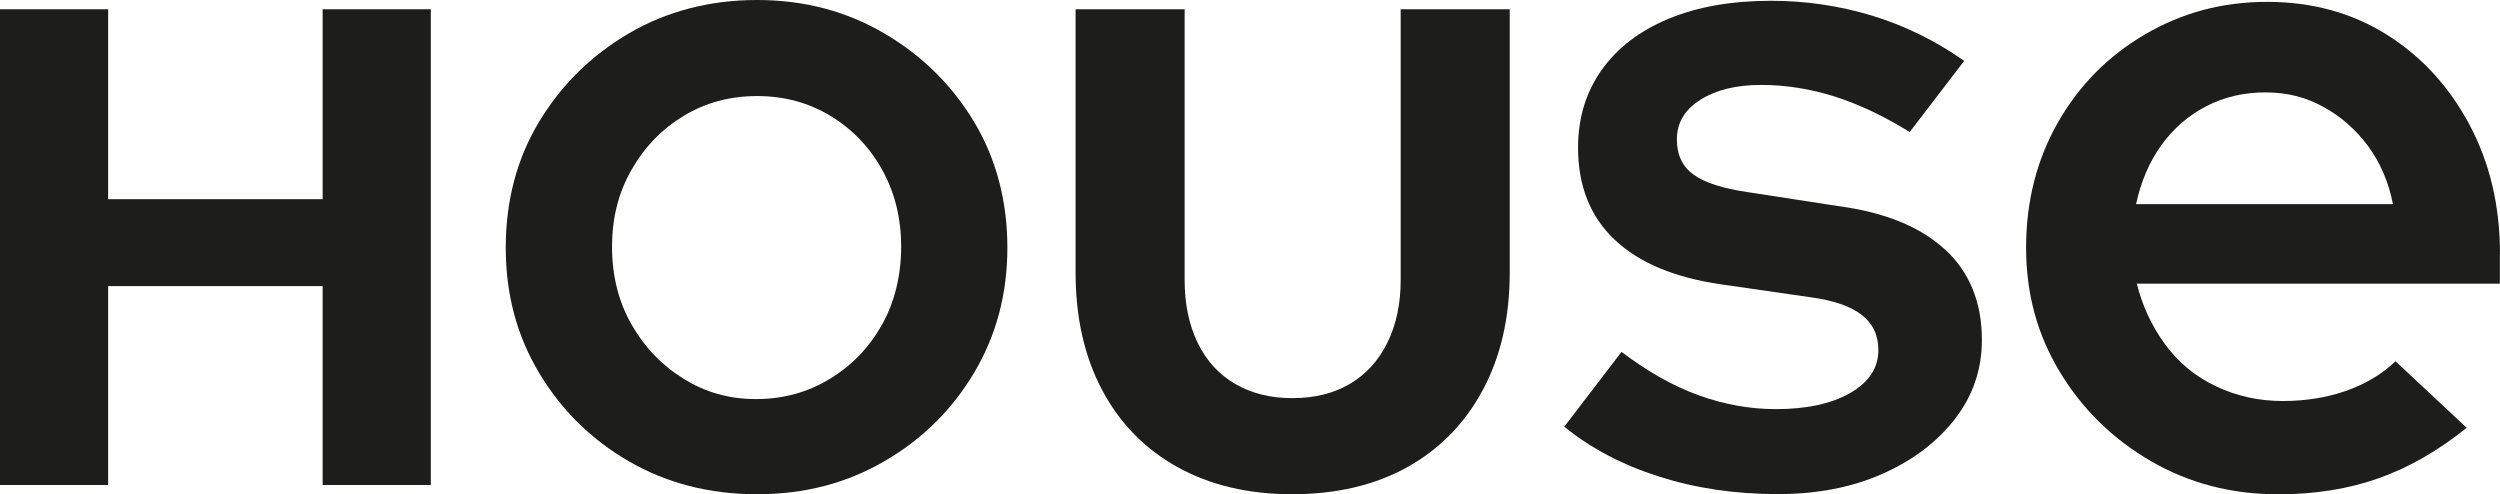
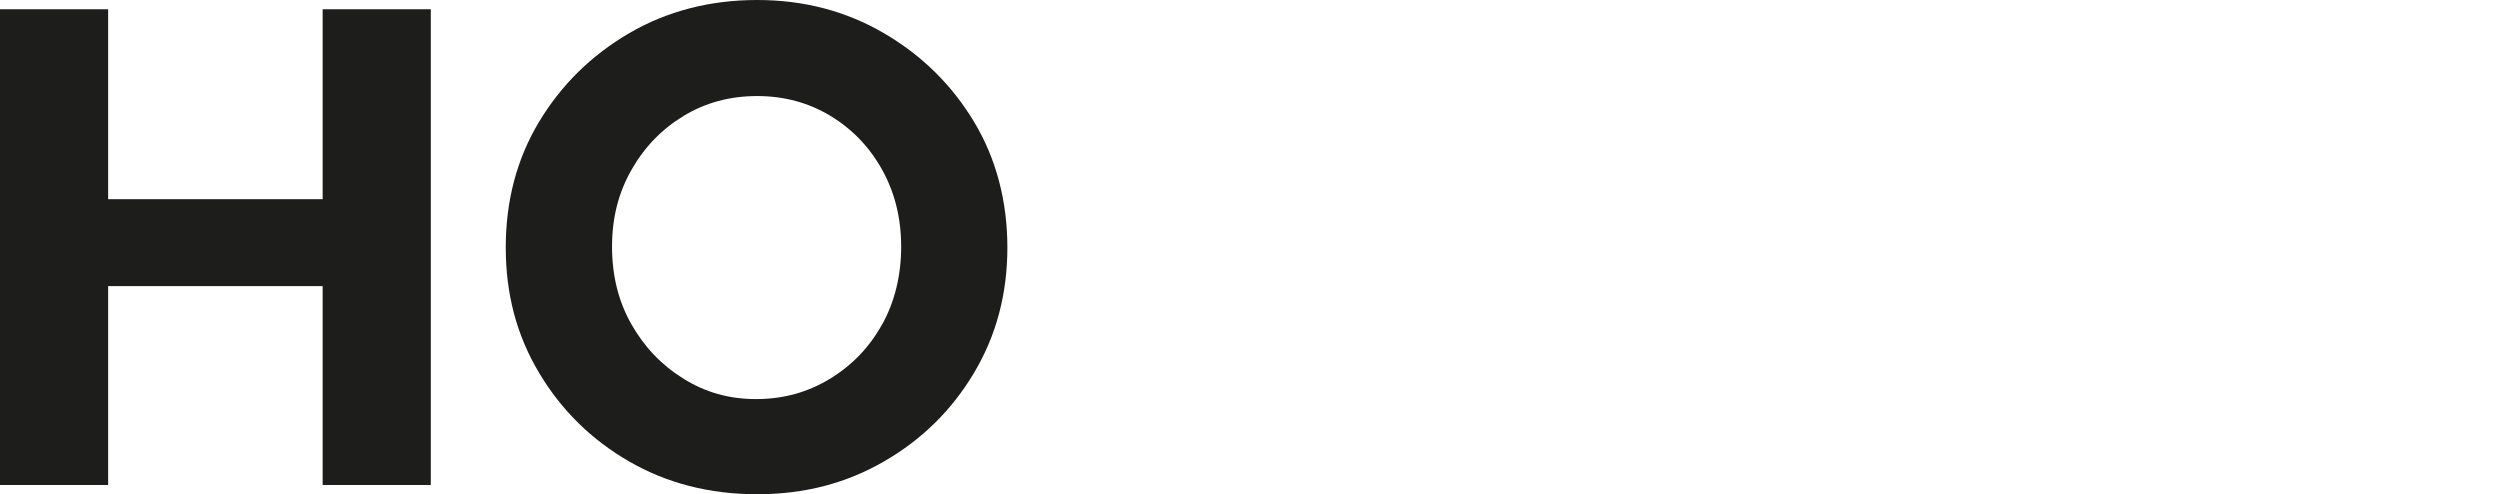
<svg xmlns="http://www.w3.org/2000/svg" id="Vrstva_2" data-name="Vrstva 2" viewBox="0 0 388.58 76.82">
  <defs>
    <style>
      .cls-1 {
        fill: #1d1d1b;
      }
    </style>
  </defs>
  <g id="Logo">
    <g>
-       <path class="cls-1" d="M388.58,39.49c0-7.47-1.58-14.17-4.74-20.1-3.16-5.93-7.44-10.6-12.85-14-5.41-3.39-11.61-5.1-18.59-5.1s-13.21,1.68-18.96,5.03c-5.74,3.35-10.27,7.92-13.57,13.71-3.3,5.79-4.95,12.28-4.95,19.46s1.74,13.52,5.24,19.31c3.49,5.79,8.21,10.41,14.14,13.86,5.93,3.45,12.54,5.17,19.81,5.17,5.74,0,10.96-.84,15.65-2.51,4.69-1.67,9.24-4.28,13.64-7.83l-11.06-10.34c-2.11,2.01-4.67,3.54-7.68,4.6-3.02,1.05-6.3,1.58-9.84,1.58-3.73,0-7.2-.77-10.41-2.3-3.21-1.53-5.84-3.71-7.9-6.53-2.06-2.82-3.52-5.96-4.38-9.41h56.43v-4.6ZM332.01,31.73c.77-3.54,2.08-6.61,3.95-9.19,1.87-2.58,4.19-4.6,6.97-6.03,2.77-1.44,5.84-2.15,9.19-2.15s6.25.74,8.97,2.23c2.73,1.48,5.05,3.52,6.97,6.1,1.91,2.58,3.21,5.6,3.88,9.04h-39.92Z" />
-       <path class="cls-1" d="M302.29,38.77c-3.83-3.54-9.38-5.79-16.66-6.75l-13.93-2.15c-3.93-.57-6.75-1.48-8.47-2.73-1.72-1.24-2.59-3.06-2.59-5.46,0-2.59,1.22-4.64,3.66-6.18,2.44-1.53,5.57-2.3,9.41-2.3s7.63.6,11.42,1.79c3.78,1.2,7.68,3.04,11.7,5.53l8.47-11.06c-4.5-3.16-9.29-5.5-14.36-7.04-5.07-1.53-10.29-2.3-15.65-2.3-6.13,0-11.44.93-15.94,2.8-4.5,1.87-7.97,4.52-10.41,7.97-2.44,3.45-3.66,7.47-3.66,12.06,0,5.94,1.89,10.7,5.67,14.29,3.78,3.59,9.31,5.91,16.59,6.96l13.93,2.01c3.54.48,6.17,1.39,7.9,2.73,1.72,1.34,2.59,3.16,2.59,5.46,0,2.78-1.46,5-4.38,6.68-2.92,1.68-6.77,2.51-11.56,2.51-4.02,0-8.02-.72-11.99-2.15-3.97-1.44-7.97-3.69-11.99-6.75l-8.9,11.63c4.12,3.35,9.02,5.94,14.72,7.75,5.69,1.82,11.85,2.73,18.45,2.73,6.12,0,11.56-1.05,16.3-3.16,4.74-2.1,8.49-4.96,11.27-8.54,2.78-3.59,4.17-7.68,4.17-12.28,0-5.84-1.92-10.53-5.74-14.07Z" />
-       <path class="cls-1" d="M217.71,43.53c0,3.7-.69,6.95-2.07,9.74-1.38,2.79-3.33,4.93-5.83,6.4-2.51,1.48-5.49,2.21-8.94,2.21s-6.35-.74-8.89-2.21c-2.54-1.47-4.48-3.61-5.83-6.4-1.35-2.79-2.02-6.04-2.02-9.74V1.44h-16.95v40.92c0,6.97,1.37,13.05,4.11,18.23,2.74,5.19,6.65,9.19,11.73,12.01,5.08,2.82,11.02,4.22,17.84,4.22s12.86-1.41,17.9-4.22c5.04-2.82,8.95-6.82,11.73-12.01,2.78-5.19,4.17-11.27,4.17-18.23V1.44h-16.95v42.1Z" />
      <path class="cls-1" d="M137.41,5.17c-5.89-3.45-12.47-5.17-19.74-5.17s-14,1.72-19.89,5.17c-5.89,3.44-10.55,8.04-14,13.78-3.45,5.74-5.17,12.25-5.17,19.53s1.72,13.67,5.17,19.45c3.45,5.79,8.11,10.39,14,13.79,5.89,3.4,12.52,5.1,19.89,5.1s13.85-1.7,19.74-5.1c5.89-3.4,10.55-7.99,14-13.79,3.45-5.79,5.17-12.27,5.17-19.45s-1.72-13.79-5.17-19.53c-3.45-5.74-8.11-10.34-14-13.78ZM137.12,50.4c-1.96,3.55-4.67,6.37-8.11,8.47-3.45,2.11-7.28,3.16-11.49,3.16s-7.88-1.05-11.27-3.16c-3.4-2.1-6.1-4.93-8.11-8.47-2.01-3.54-3.01-7.56-3.01-12.06s1-8.37,3.01-11.92c2.01-3.54,4.71-6.34,8.11-8.4,3.4-2.06,7.2-3.09,11.42-3.09s8.02,1.03,11.42,3.09c3.4,2.06,6.08,4.86,8.04,8.4,1.96,3.54,2.94,7.51,2.94,11.92s-.98,8.52-2.94,12.06Z" />
      <polygon class="cls-1" points="50.15 30.96 16.81 30.96 16.81 1.44 0 1.44 0 75.38 16.81 75.38 16.81 44.47 50.15 44.47 50.15 75.38 66.96 75.38 66.96 1.44 50.15 1.44 50.15 30.96" />
    </g>
  </g>
</svg>